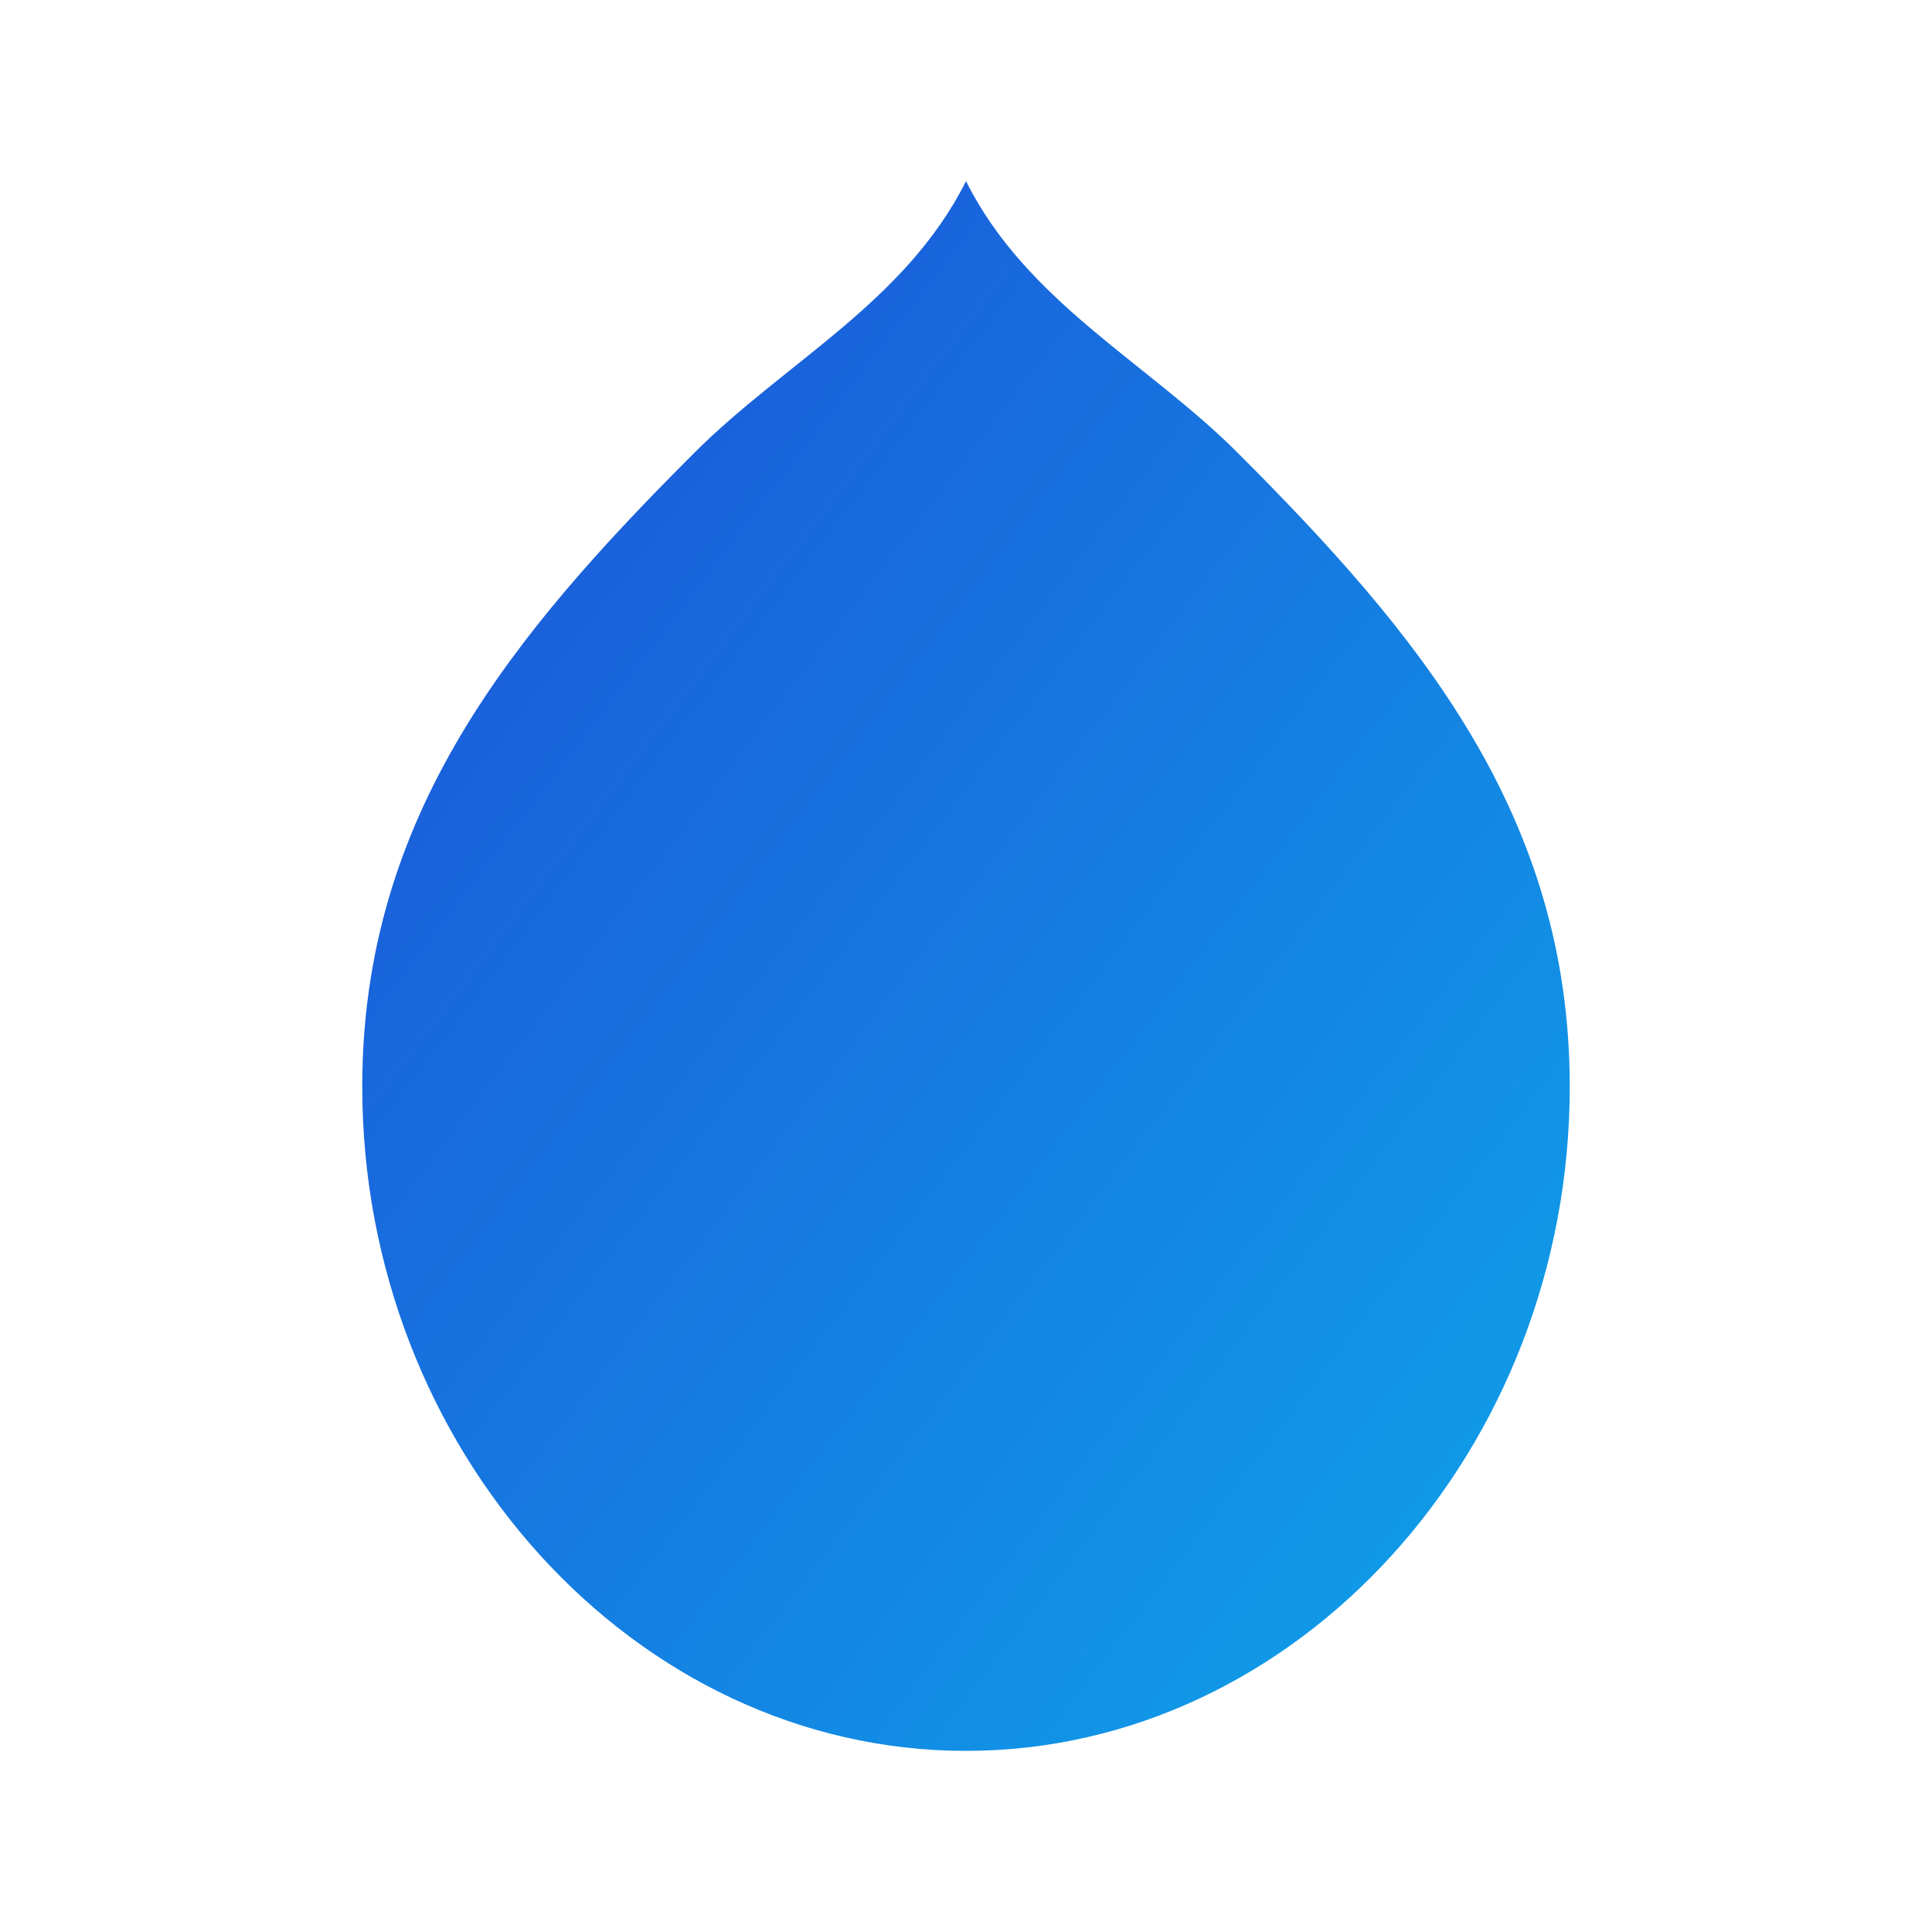
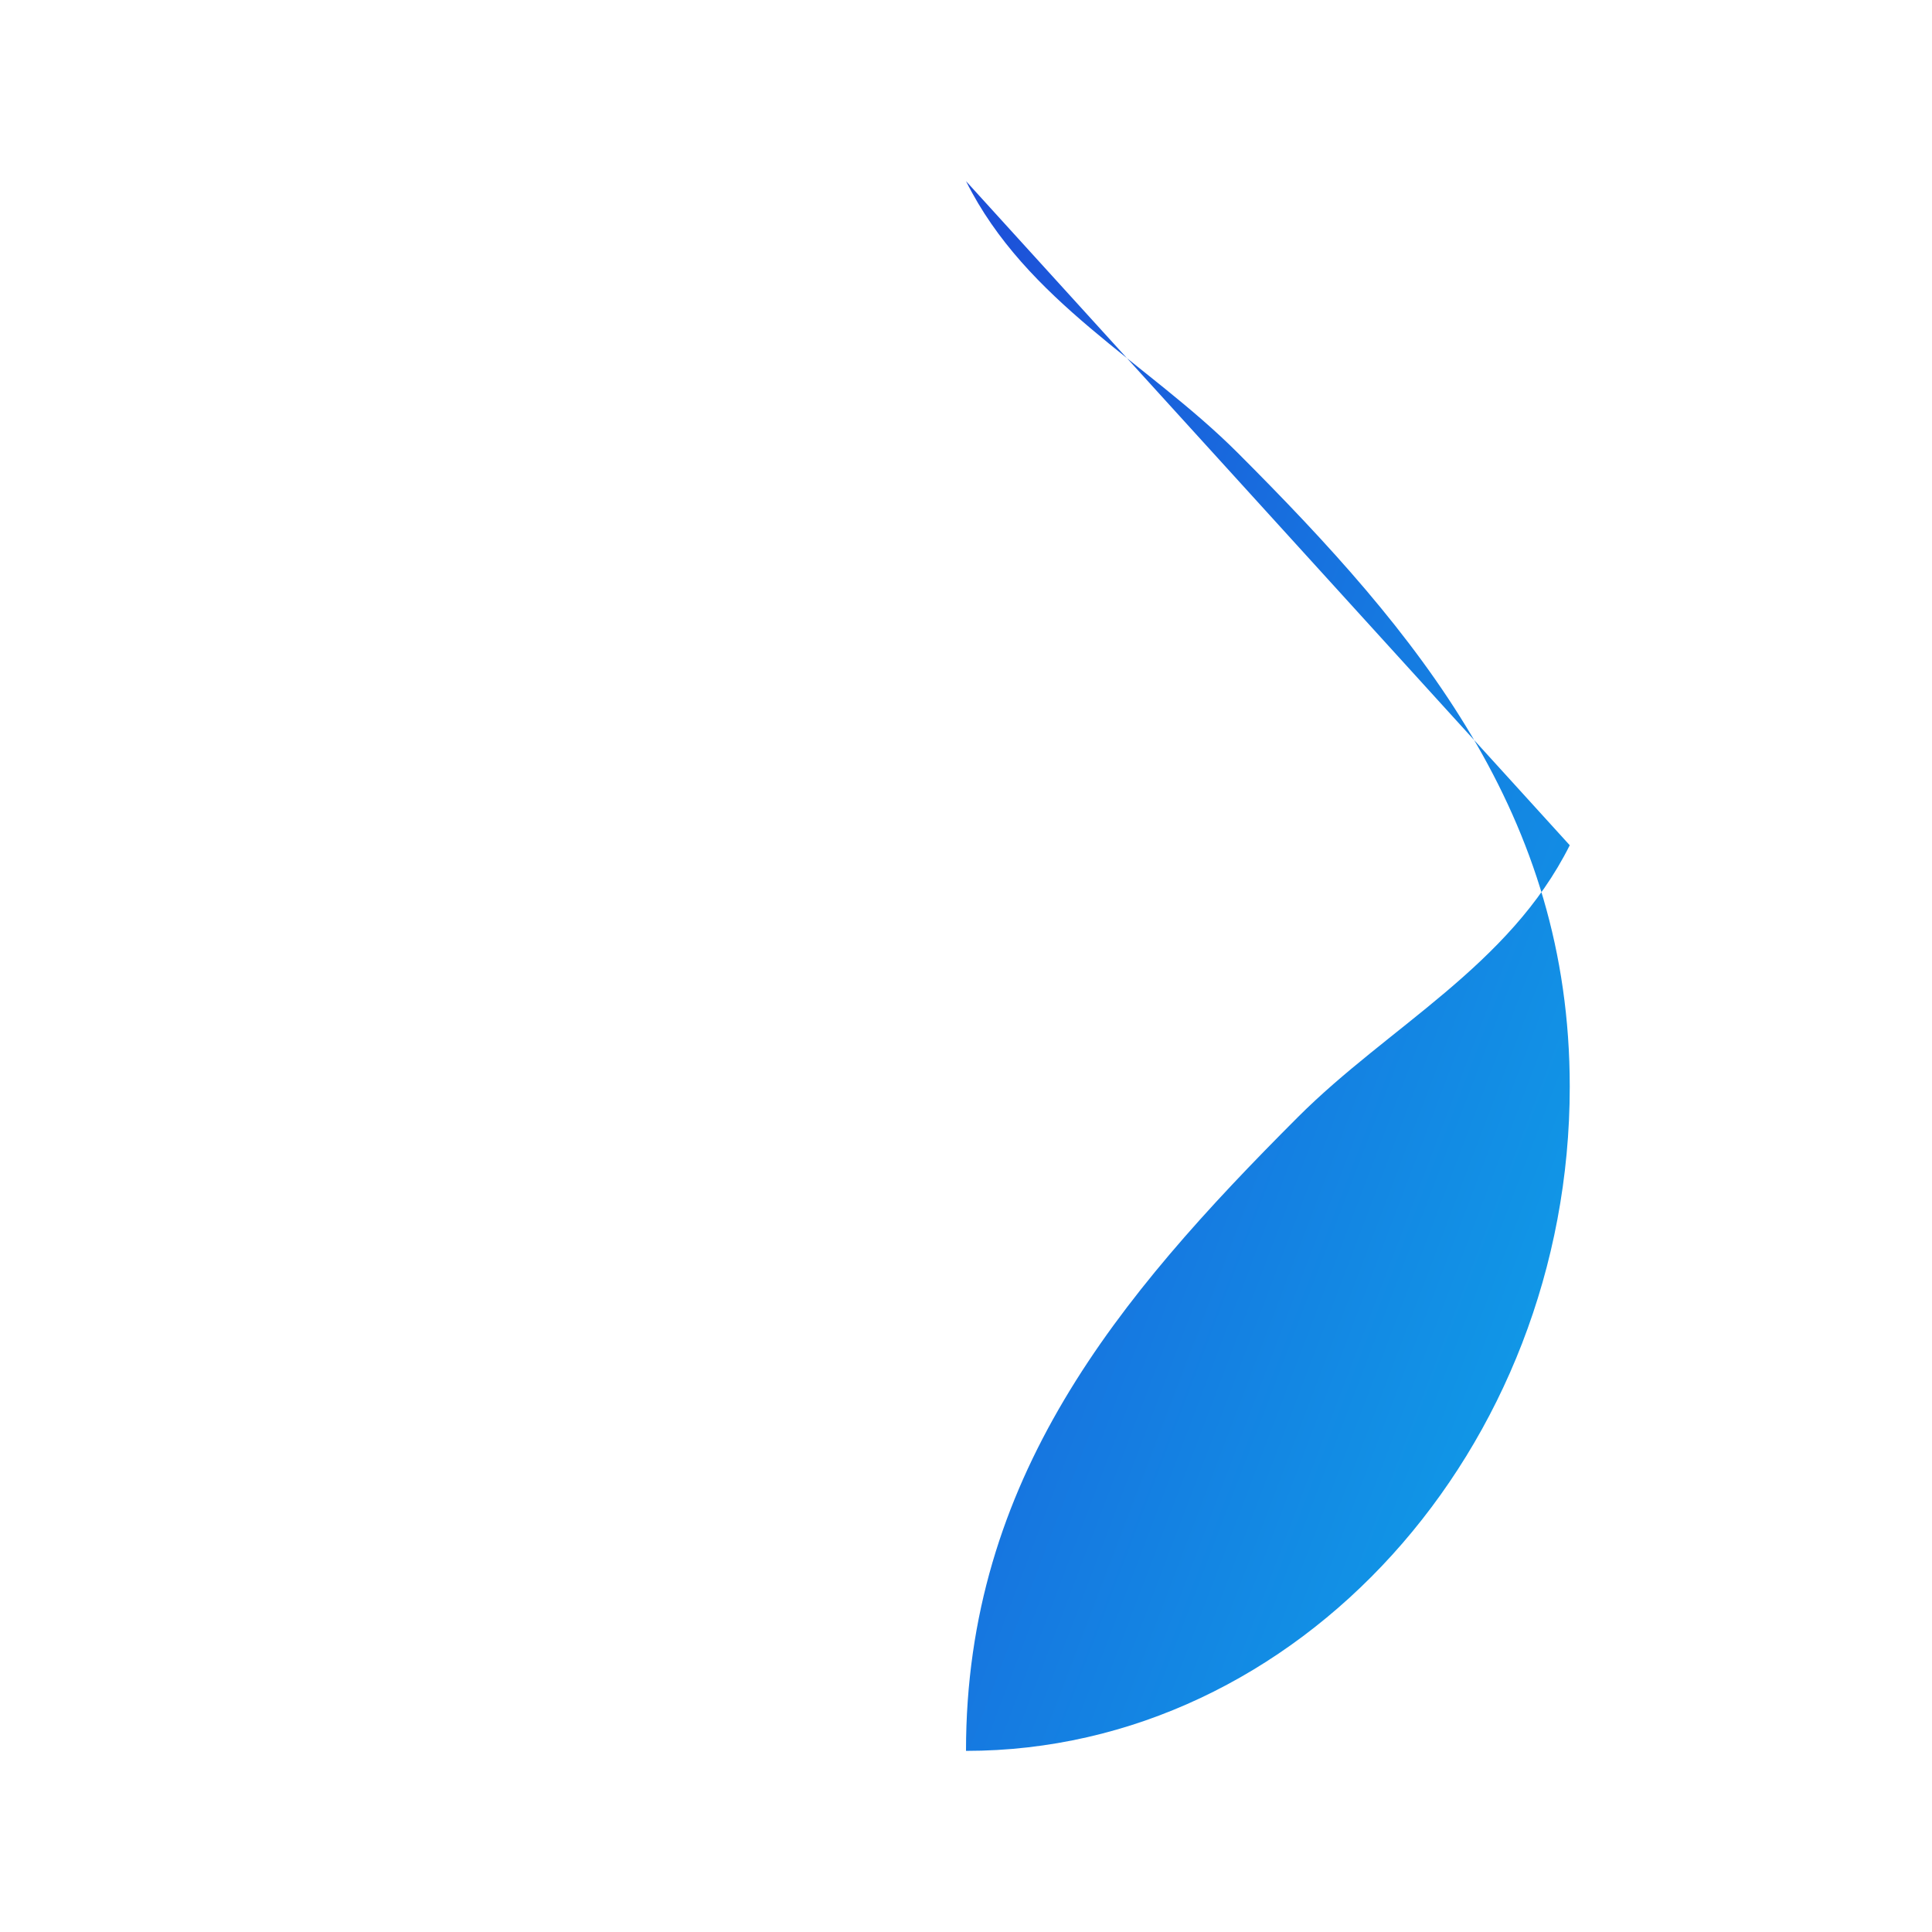
<svg xmlns="http://www.w3.org/2000/svg" viewBox="0 0 64 64">
  <defs>
    <linearGradient id="g" x1="0" y1="0" x2="1" y2="1">
      <stop offset="0" stop-color="#1d4ed8" />
      <stop offset="1" stop-color="#0ea5e9" />
    </linearGradient>
  </defs>
-   <path d="M32 6c2 4 6 6 9 9 6 6 11 12 11 21 0 12-9 22-20 22S12 48 12 36c0-9 5-15 11-21 3-3 7-5 9-9z" fill="url(#g)" />
+   <path d="M32 6c2 4 6 6 9 9 6 6 11 12 11 21 0 12-9 22-20 22c0-9 5-15 11-21 3-3 7-5 9-9z" fill="url(#g)" />
</svg>